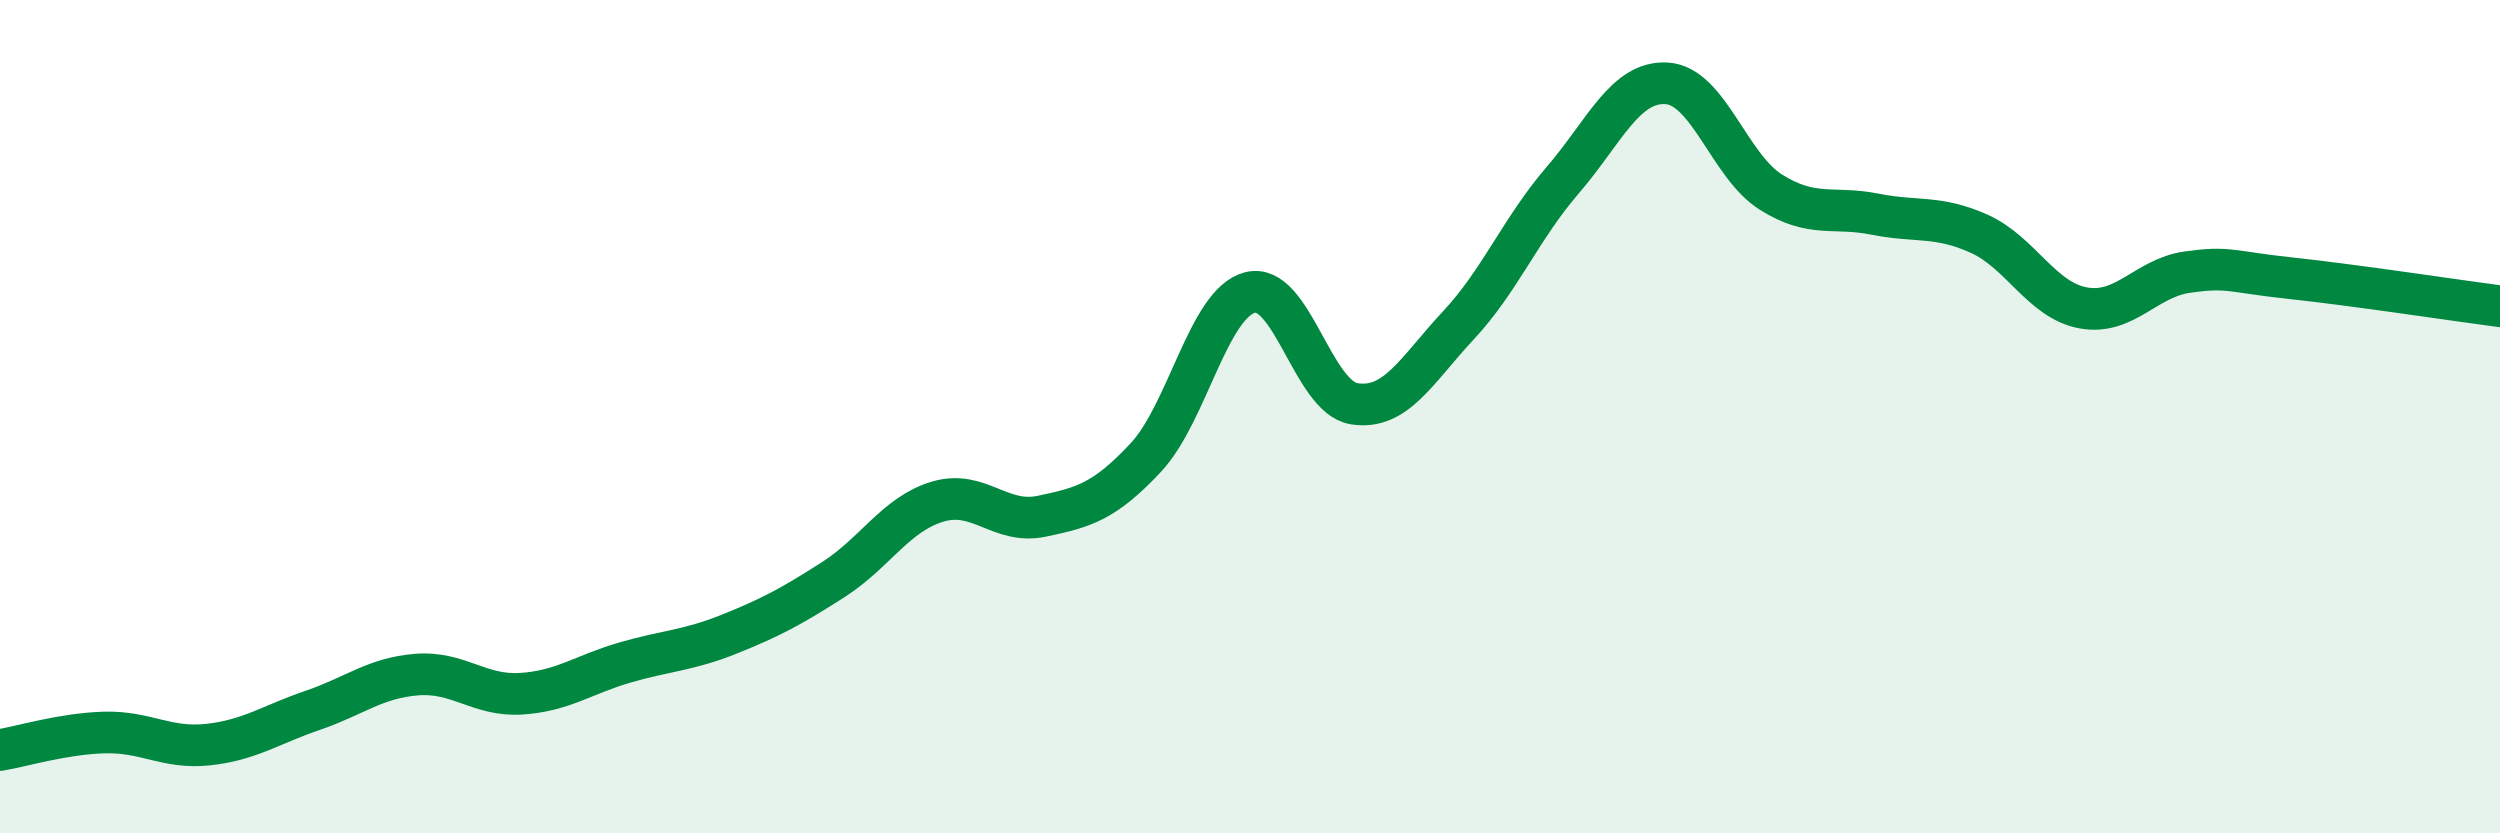
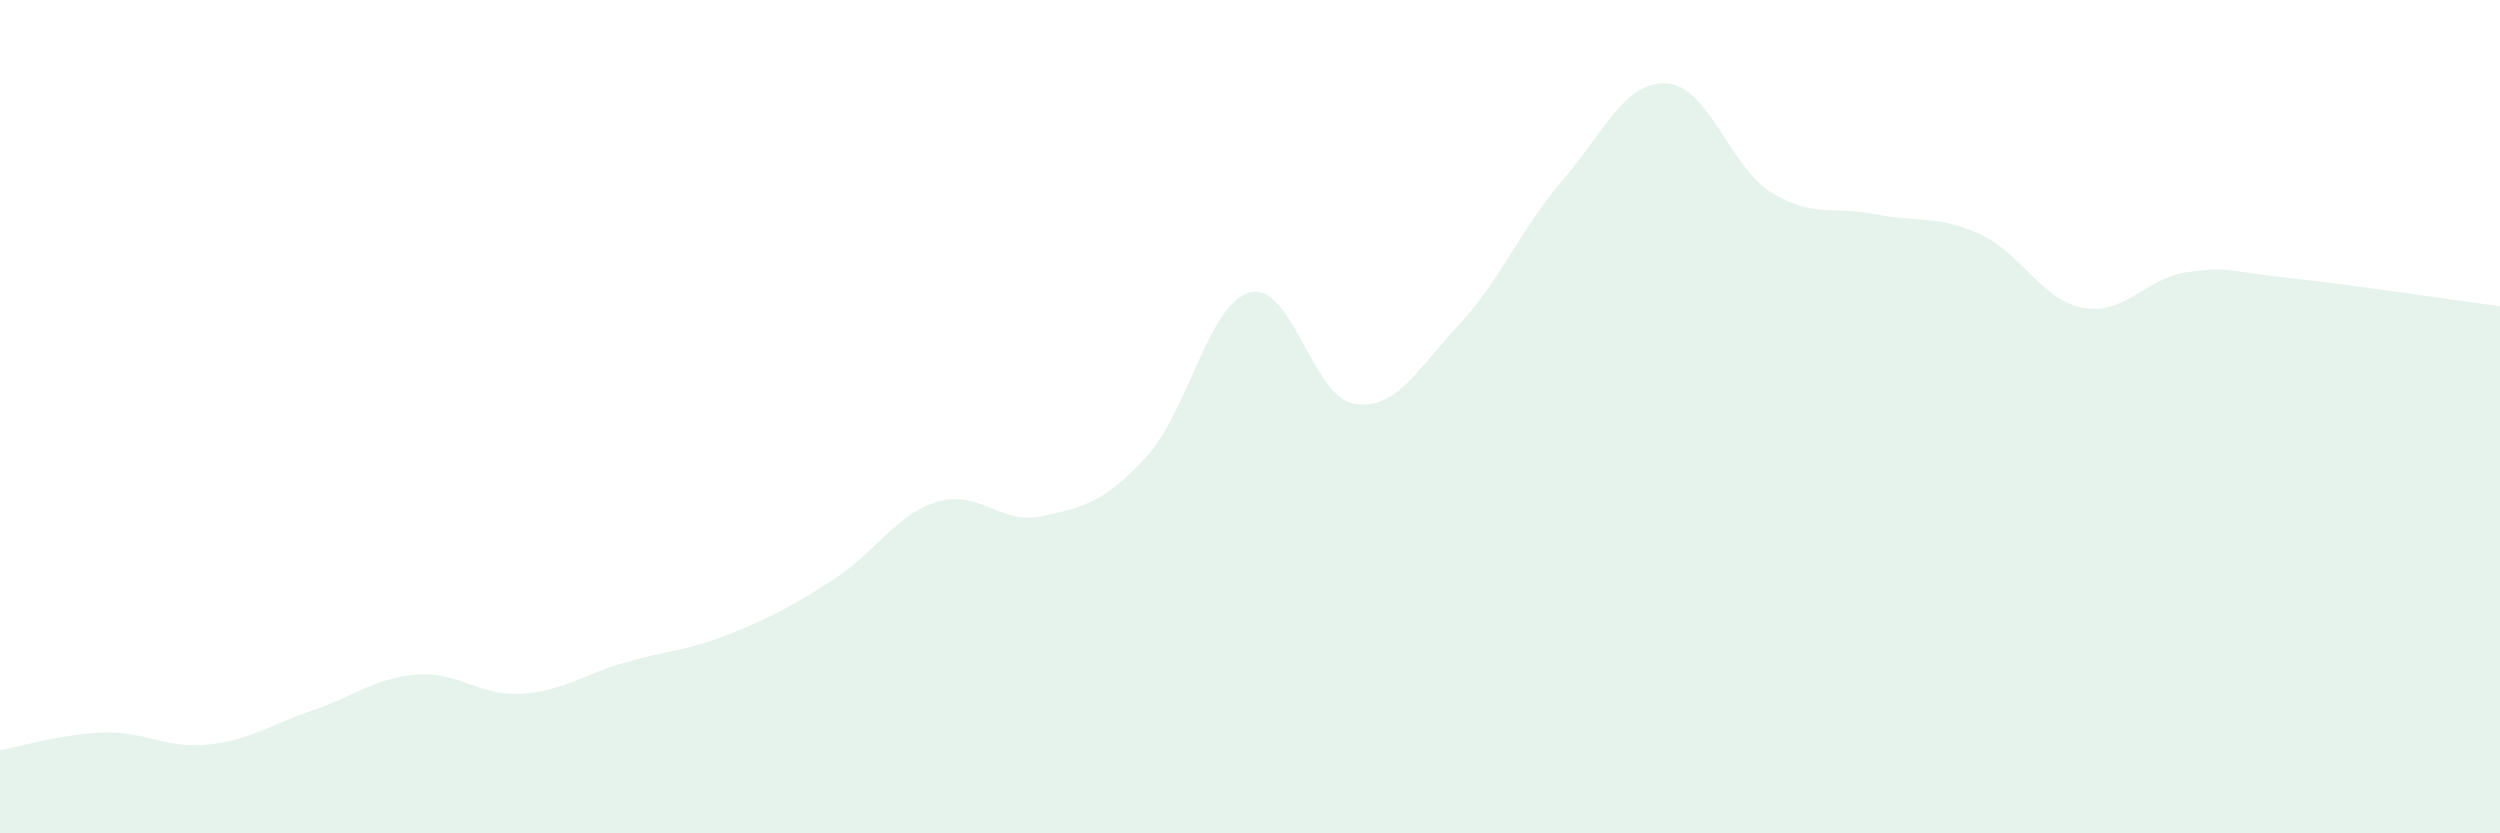
<svg xmlns="http://www.w3.org/2000/svg" width="60" height="20" viewBox="0 0 60 20">
  <path d="M 0,18 C 0.5,17.92 1.5,17.61 2.5,17.58 C 3.5,17.55 4,17.98 5,17.87 C 6,17.76 6.5,17.39 7.5,17.05 C 8.5,16.71 9,16.27 10,16.19 C 11,16.11 11.5,16.71 12.5,16.65 C 13.5,16.59 14,16.19 15,15.9 C 16,15.61 16.5,15.62 17.5,15.22 C 18.5,14.82 19,14.55 20,13.91 C 21,13.27 21.5,12.34 22.5,12.04 C 23.5,11.74 24,12.6 25,12.39 C 26,12.18 26.5,12.05 27.5,10.98 C 28.5,9.91 29,7.28 30,7.02 C 31,6.76 31.5,9.53 32.5,9.69 C 33.5,9.85 34,8.88 35,7.81 C 36,6.74 36.5,5.49 37.5,4.33 C 38.5,3.17 39,1.94 40,2 C 41,2.06 41.5,3.98 42.5,4.61 C 43.5,5.24 44,4.94 45,5.14 C 46,5.34 46.5,5.16 47.5,5.61 C 48.5,6.06 49,7.21 50,7.39 C 51,7.57 51.5,6.67 52.5,6.53 C 53.5,6.39 53.5,6.52 55,6.68 C 56.5,6.84 59,7.22 60,7.35L60 20L0 20Z" fill="#008740" opacity="0.1" stroke-linecap="round" stroke-linejoin="round" />
-   <path d="M 0,18 C 0.5,17.92 1.5,17.61 2.5,17.58 C 3.5,17.55 4,17.98 5,17.87 C 6,17.76 6.5,17.39 7.5,17.05 C 8.5,16.71 9,16.27 10,16.19 C 11,16.11 11.5,16.71 12.5,16.65 C 13.5,16.59 14,16.19 15,15.9 C 16,15.61 16.5,15.62 17.5,15.22 C 18.5,14.82 19,14.55 20,13.91 C 21,13.27 21.5,12.34 22.5,12.04 C 23.5,11.74 24,12.6 25,12.39 C 26,12.18 26.5,12.05 27.5,10.98 C 28.5,9.91 29,7.28 30,7.02 C 31,6.76 31.5,9.53 32.5,9.69 C 33.5,9.85 34,8.88 35,7.81 C 36,6.74 36.5,5.49 37.5,4.33 C 38.5,3.17 39,1.94 40,2 C 41,2.06 41.5,3.98 42.5,4.61 C 43.5,5.24 44,4.94 45,5.14 C 46,5.34 46.5,5.16 47.5,5.61 C 48.5,6.06 49,7.21 50,7.39 C 51,7.57 51.5,6.67 52.5,6.53 C 53.5,6.39 53.5,6.52 55,6.68 C 56.5,6.84 59,7.22 60,7.35" stroke="#008740" stroke-width="1" fill="none" stroke-linecap="round" stroke-linejoin="round" />
</svg>